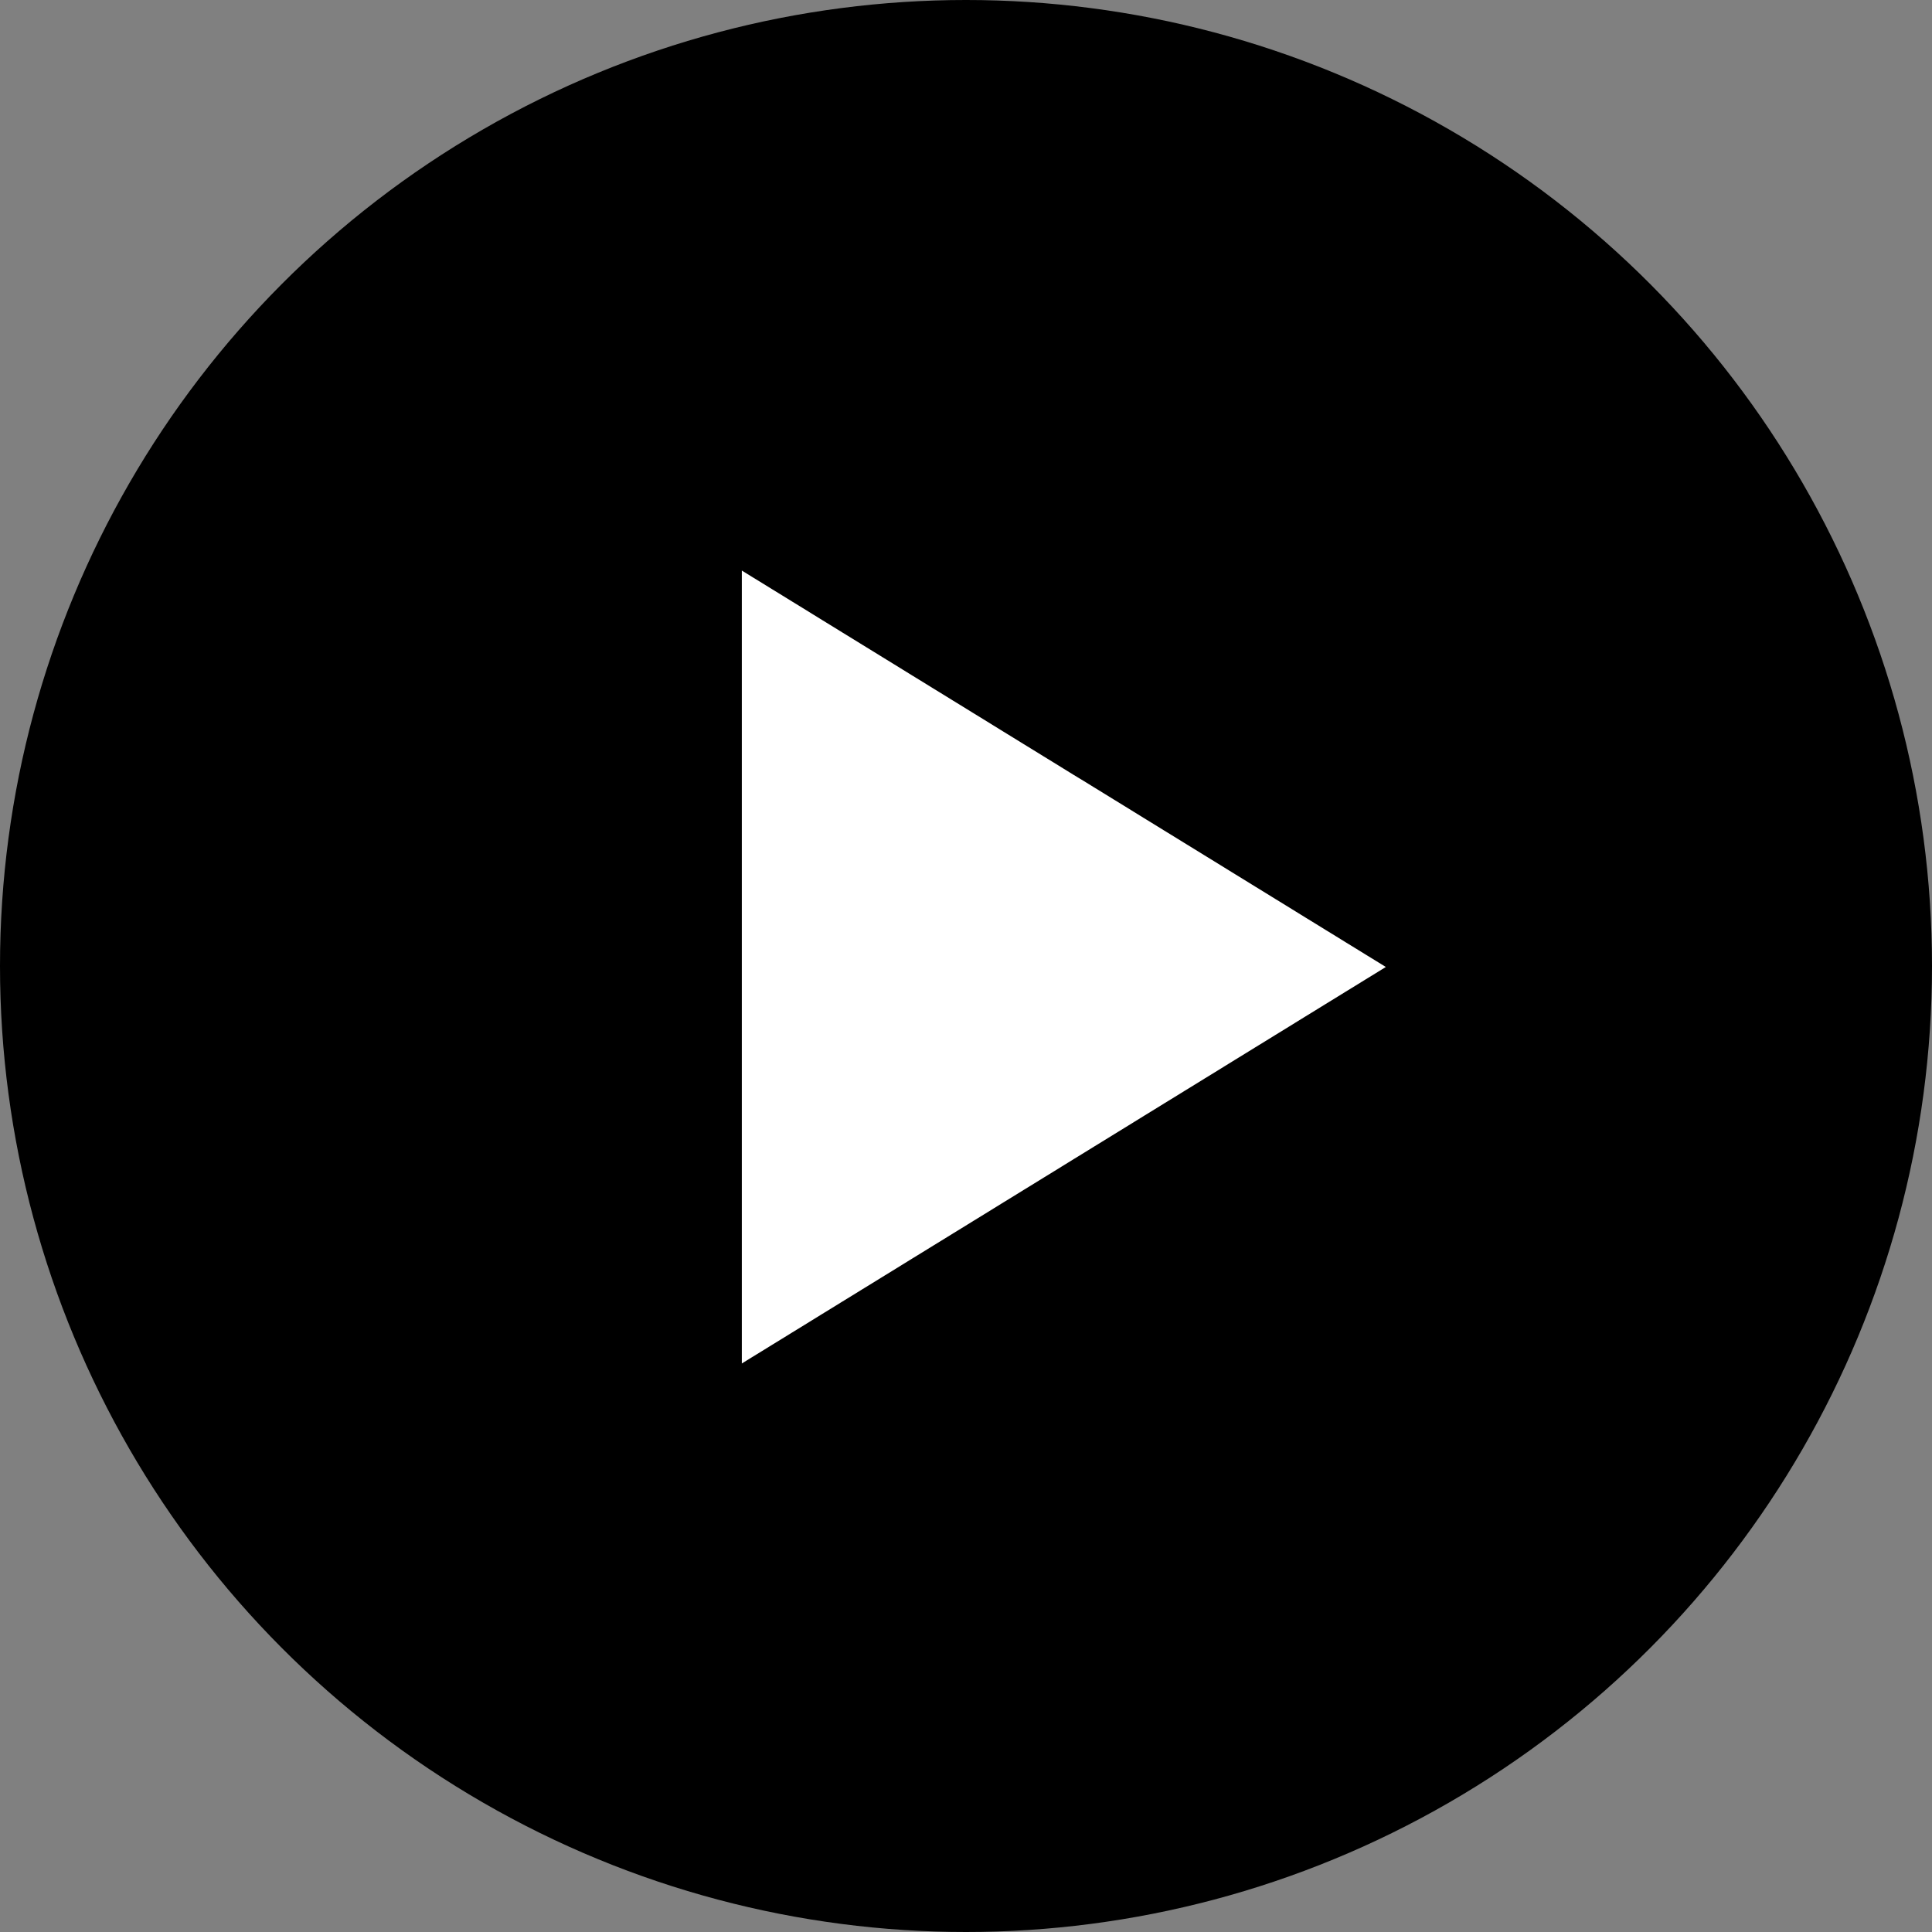
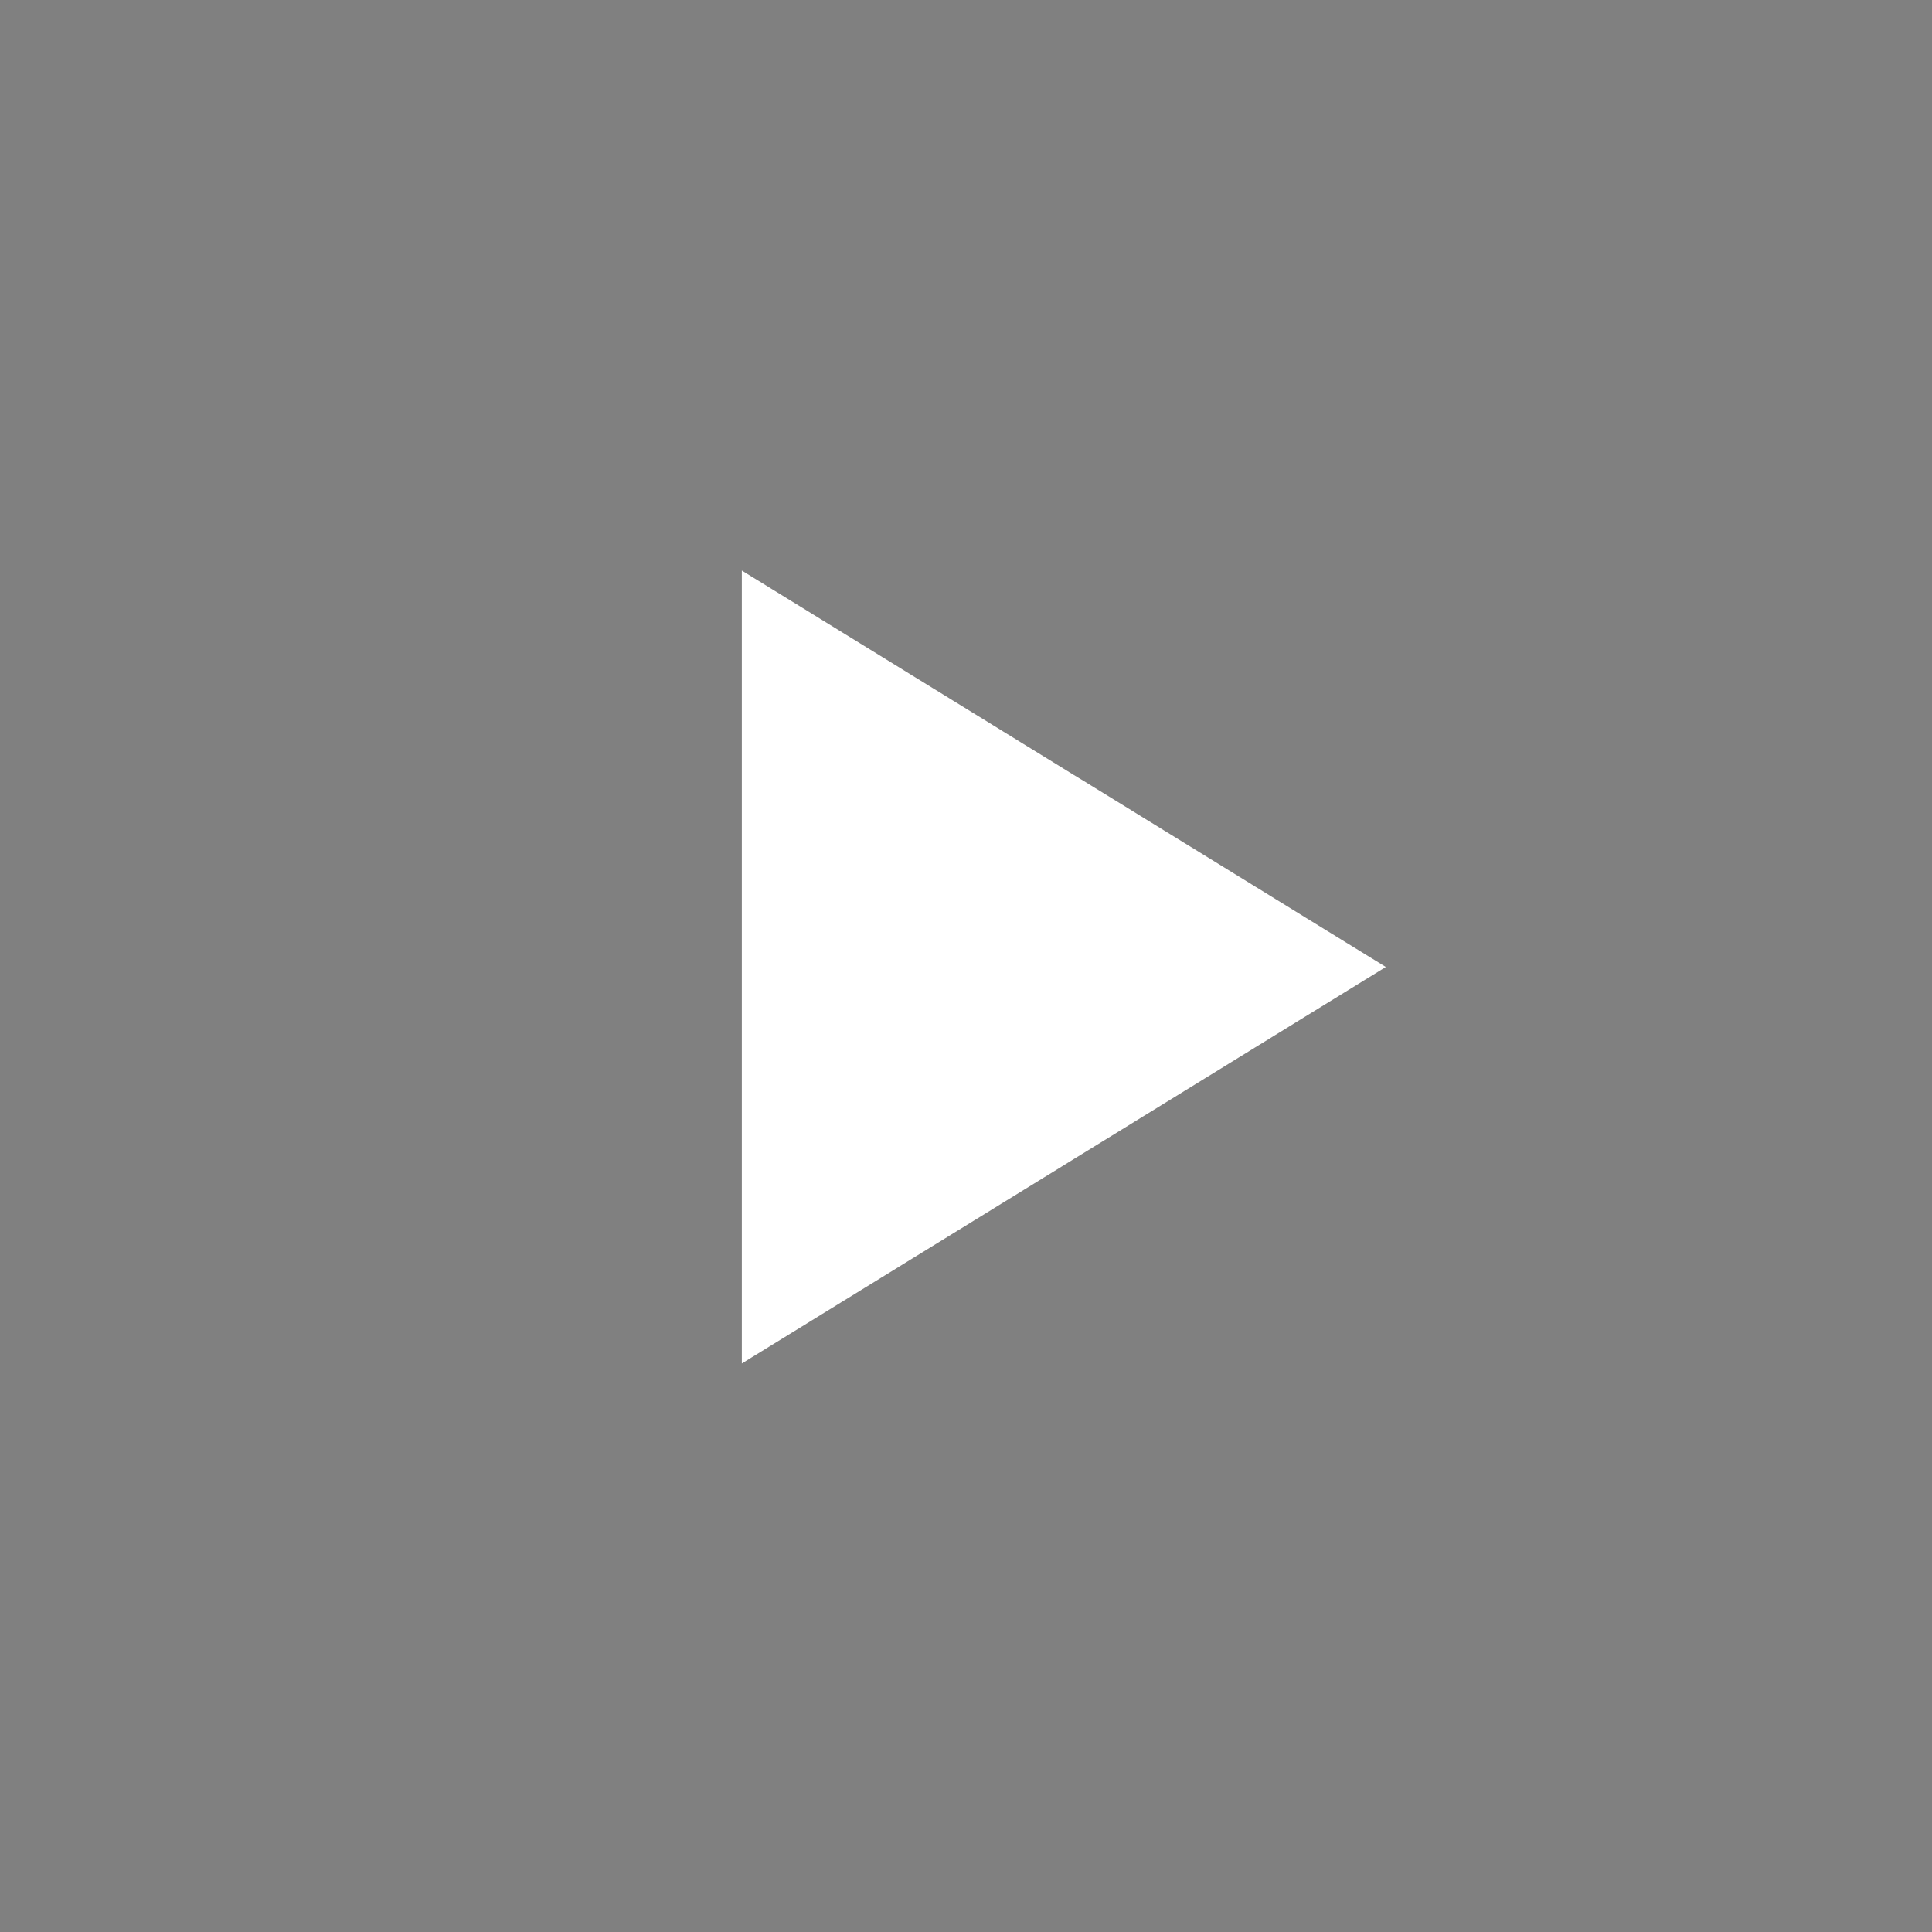
<svg xmlns="http://www.w3.org/2000/svg" id="Ebene_1" data-name="Ebene 1" viewBox="0 0 237 237">
  <rect x="0" y="0" width="237" height="237" fill="#808080" stroke="none" />
  <defs>
    <style>
      .cls-1 {
        fill: #fff;
      }
    </style>
  </defs>
-   <circle cx="118.5" cy="118.5" r="118.5" />
  <polygon class="cls-1" points="170 118.62 168.77 117.86 167.53 117.1 166.3 116.34 165.06 115.58 163.83 114.82 162.59 114.06 161.36 113.3 160.12 112.54 158.89 111.78 157.66 111.02 156.42 110.26 155.19 109.5 153.95 108.74 152.72 107.98 151.48 107.22 150.25 106.46 149.02 105.7 147.78 104.94 146.55 104.18 145.31 103.42 144.08 102.66 142.84 101.9 141.61 101.14 140.37 100.38 139.14 99.62 137.91 98.86 136.67 98.1 135.44 97.34 134.2 96.58 132.97 95.82 131.73 95.07 130.5 94.31 129.27 93.55 128.03 92.79 126.8 92.03 125.56 91.27 124.33 90.51 123.09 89.75 121.86 88.99 120.63 88.23 119.39 87.47 118.16 86.71 116.92 85.95 115.69 85.19 114.45 84.43 113.22 83.67 111.98 82.91 110.75 82.15 109.52 81.39 108.28 80.63 107.05 79.87 105.81 79.11 104.58 78.35 103.34 77.59 102.11 76.83 100.87 76.07 99.64 75.31 98.41 74.55 97.17 73.79 95.94 73.03 94.7 72.27 93.47 71.51 92.23 70.75 91 69.99 91 71.51 91 73.03 91 74.55 91 76.07 91 77.59 91 79.11 91 80.63 91 82.15 91 83.67 91 85.19 91 86.71 91 88.23 91 89.75 91 91.27 91 92.79 91 94.31 91 95.83 91 97.34 91 98.86 91 100.38 91 101.9 91 103.42 91 104.94 91 106.46 91 107.98 91 109.5 91 111.02 91 112.54 91 114.06 91 115.58 91 117.1 91 118.62 91 120.14 91 121.66 91 123.18 91 124.7 91 126.22 91 127.74 91 129.26 91 130.78 91 132.3 91 133.82 91 135.34 91 136.86 91 138.38 91 139.9 91 141.42 91 142.94 91 144.46 91 145.98 91 147.5 91 149.02 91 150.54 91 152.06 91 153.58 91 155.1 91 156.62 91 158.14 91 159.66 91 161.18 91 162.7 91 164.22 91 165.74 91 167.26 92.23 166.5 93.47 165.74 94.7 164.98 95.94 164.22 97.17 163.46 98.41 162.7 99.64 161.94 100.87 161.18 102.11 160.42 103.34 159.66 104.58 158.9 105.81 158.14 107.05 157.38 108.28 156.62 109.52 155.86 110.75 155.1 111.98 154.34 113.22 153.58 114.45 152.82 115.69 152.06 116.92 151.3 118.16 150.54 119.39 149.78 120.63 149.02 121.86 148.26 123.09 147.5 124.33 146.74 125.56 145.98 126.8 145.22 128.03 144.46 129.27 143.7 130.5 142.94 131.73 142.18 132.97 141.42 134.2 140.66 135.44 139.9 136.67 139.14 137.91 138.38 139.14 137.62 140.37 136.86 141.61 136.1 142.84 135.34 144.08 134.58 145.31 133.82 146.55 133.06 147.78 132.3 149.02 131.54 150.25 130.78 151.48 130.02 152.72 129.26 153.95 128.5 155.19 127.74 156.42 126.98 157.66 126.22 158.89 125.46 160.12 124.7 161.36 123.94 162.59 123.18 163.83 122.42 165.06 121.66 166.3 120.9 167.53 120.14 168.77 119.38 170 118.62" />
</svg>